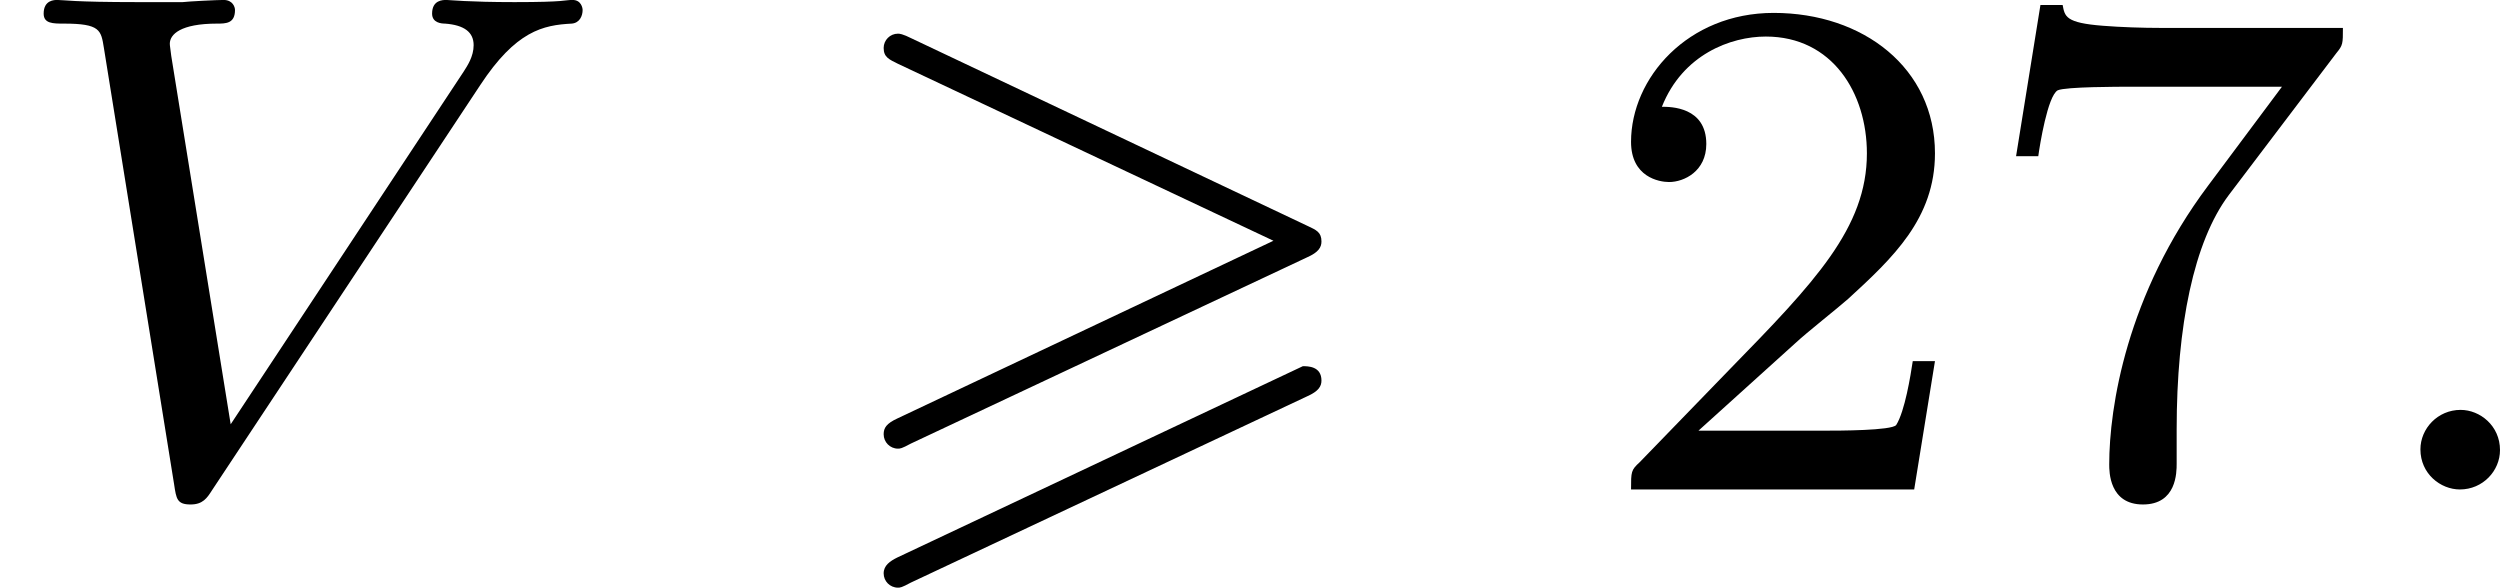
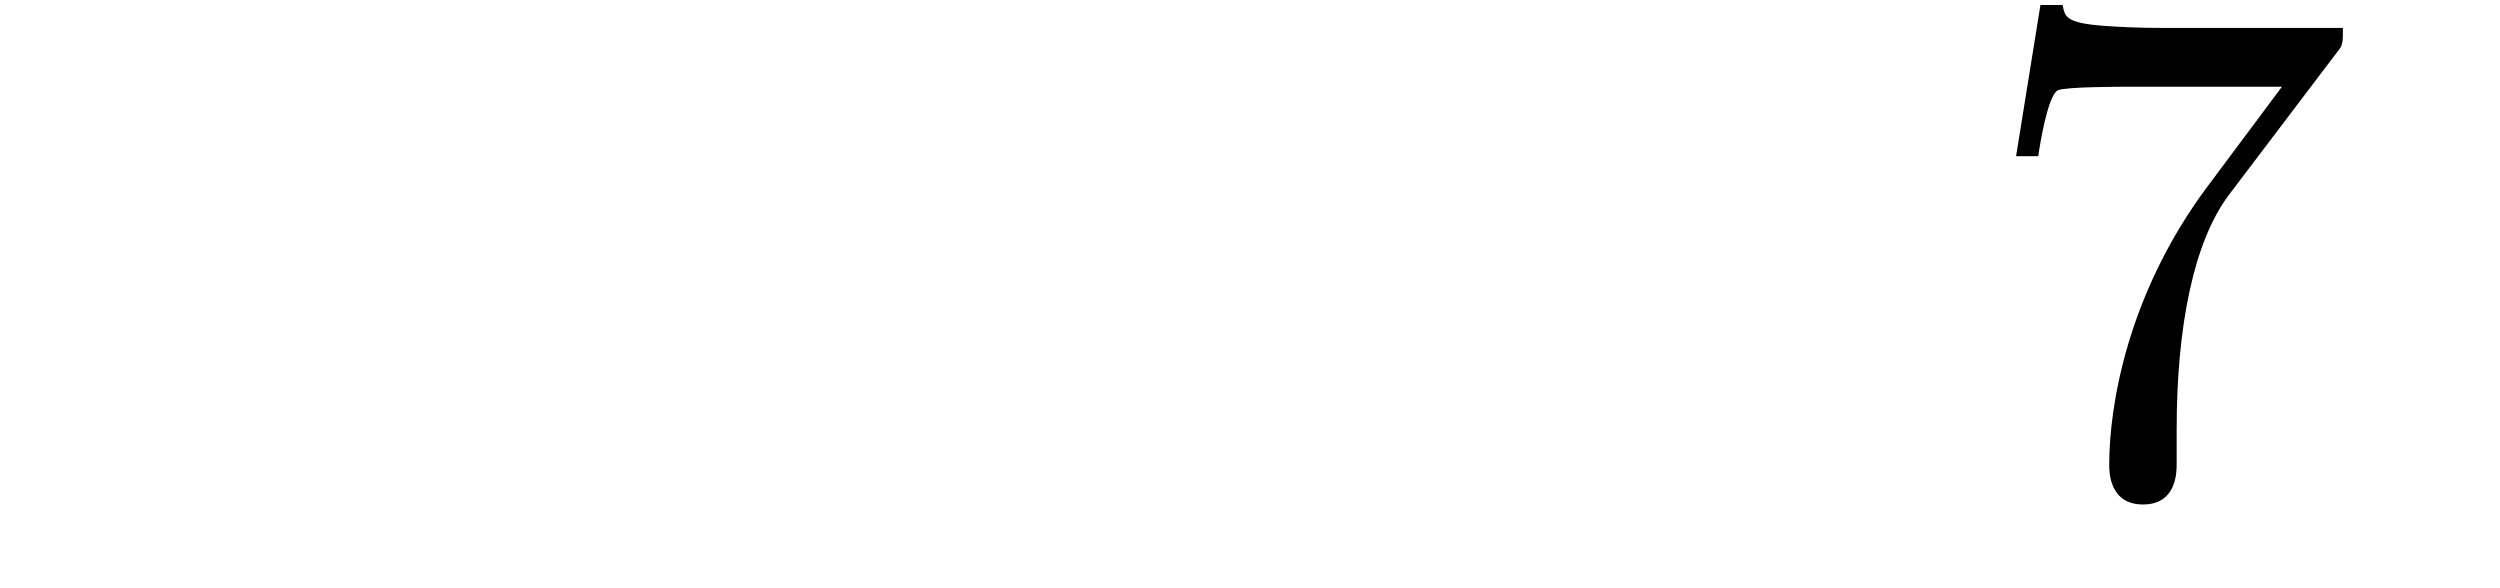
<svg xmlns="http://www.w3.org/2000/svg" xmlns:xlink="http://www.w3.org/1999/xlink" version="1.1" width="55.607pt" height="13.071pt" viewBox="289.451 568.971 55.607 13.071">
  <defs>
-     <path id="g9-50" d="M2.248-1.626C2.375-1.745 2.71-2.008 2.837-2.12C3.332-2.574 3.802-3.013 3.802-3.738C3.802-4.686 3.005-5.3 2.008-5.3C1.052-5.3 .422-4.575 .422-3.866C.422-3.475 .733-3.419 .845-3.419C1.012-3.419 1.259-3.539 1.259-3.842C1.259-4.256 .861-4.256 .765-4.256C.996-4.838 1.53-5.037 1.921-5.037C2.662-5.037 3.045-4.407 3.045-3.738C3.045-2.909 2.463-2.303 1.522-1.339L.518-.303C.422-.215 .422-.199 .422 0H3.571L3.802-1.427H3.555C3.531-1.267 3.467-.869 3.371-.717C3.324-.654 2.718-.654 2.59-.654H1.172L2.248-1.626Z" />
    <path id="g9-55" d="M4.033-4.854C4.105-4.941 4.105-4.957 4.105-5.133H2.08C1.881-5.133 1.634-5.141 1.435-5.157C1.02-5.189 1.012-5.26 .988-5.388H.741L.47-3.706H.717C.733-3.826 .821-4.376 .933-4.439C1.02-4.479 1.618-4.479 1.737-4.479H3.427L2.606-3.379C1.698-2.168 1.506-.909 1.506-.279C1.506-.199 1.506 .167 1.881 .167S2.256-.191 2.256-.287V-.669C2.256-1.817 2.447-2.758 2.837-3.276L4.033-4.854Z" />
-     <path id="g1-62" d="M5.372-2.582C5.499-2.638 5.531-2.694 5.531-2.758C5.531-2.861 5.475-2.885 5.372-2.933L.98-5.013C.869-5.069 .837-5.069 .821-5.069C.733-5.069 .662-4.997 .662-4.91C.662-4.806 .725-4.782 .821-4.734L4.997-2.766L.813-.789C.693-.733 .662-.685 .662-.614C.662-.526 .733-.454 .821-.454C.845-.454 .861-.454 .964-.51L5.372-2.582ZM5.372-1.036C5.499-1.092 5.531-1.148 5.531-1.211C5.531-1.371 5.38-1.371 5.324-1.371L.813 .757C.733 .797 .662 .845 .662 .933S.733 1.092 .821 1.092C.845 1.092 .861 1.092 .964 1.036L5.372-1.036Z" />
-     <path id="g6-58" d="M1.618-.438C1.618-.709 1.395-.885 1.18-.885C.925-.885 .733-.677 .733-.446C.733-.175 .956 0 1.172 0C1.427 0 1.618-.207 1.618-.438Z" />
-     <path id="g6-86" d="M5.34-4.495C5.738-5.101 6.041-5.165 6.36-5.181C6.448-5.189 6.48-5.268 6.48-5.332C6.48-5.356 6.464-5.444 6.368-5.444S6.304-5.42 5.723-5.42C5.212-5.42 4.997-5.444 4.965-5.444C4.926-5.444 4.806-5.444 4.806-5.292C4.806-5.189 4.91-5.181 4.949-5.181C5.165-5.165 5.268-5.085 5.268-4.941C5.268-4.814 5.197-4.71 5.157-4.647L2.566-.725L1.905-4.822C1.897-4.894 1.889-4.933 1.889-4.957C1.889-5.061 2.008-5.181 2.415-5.181C2.511-5.181 2.614-5.181 2.614-5.332C2.614-5.364 2.59-5.444 2.487-5.444C2.415-5.444 2.096-5.428 2.032-5.42H1.53C.813-5.42 .709-5.444 .638-5.444C.606-5.444 .486-5.444 .486-5.292C.486-5.181 .59-5.181 .709-5.181C1.116-5.181 1.124-5.109 1.156-4.91L1.937-.056C1.961 .104 1.969 .167 2.12 .167C2.256 .167 2.303 .096 2.359 .008L5.34-4.495Z" />
  </defs>
  <g id="page37" transform="matrix(2 0 0 2 0 0)">
    <use x="144.725" y="289.929" xlink:href="#g6-86" />
    <use x="153.891" y="289.929" xlink:href="#g1-62" />
    <use x="162.443" y="289.929" xlink:href="#g9-50" />
    <use x="166.677" y="289.929" xlink:href="#g9-55" />
    <use x="170.911" y="289.929" xlink:href="#g6-58" />
  </g>
</svg>